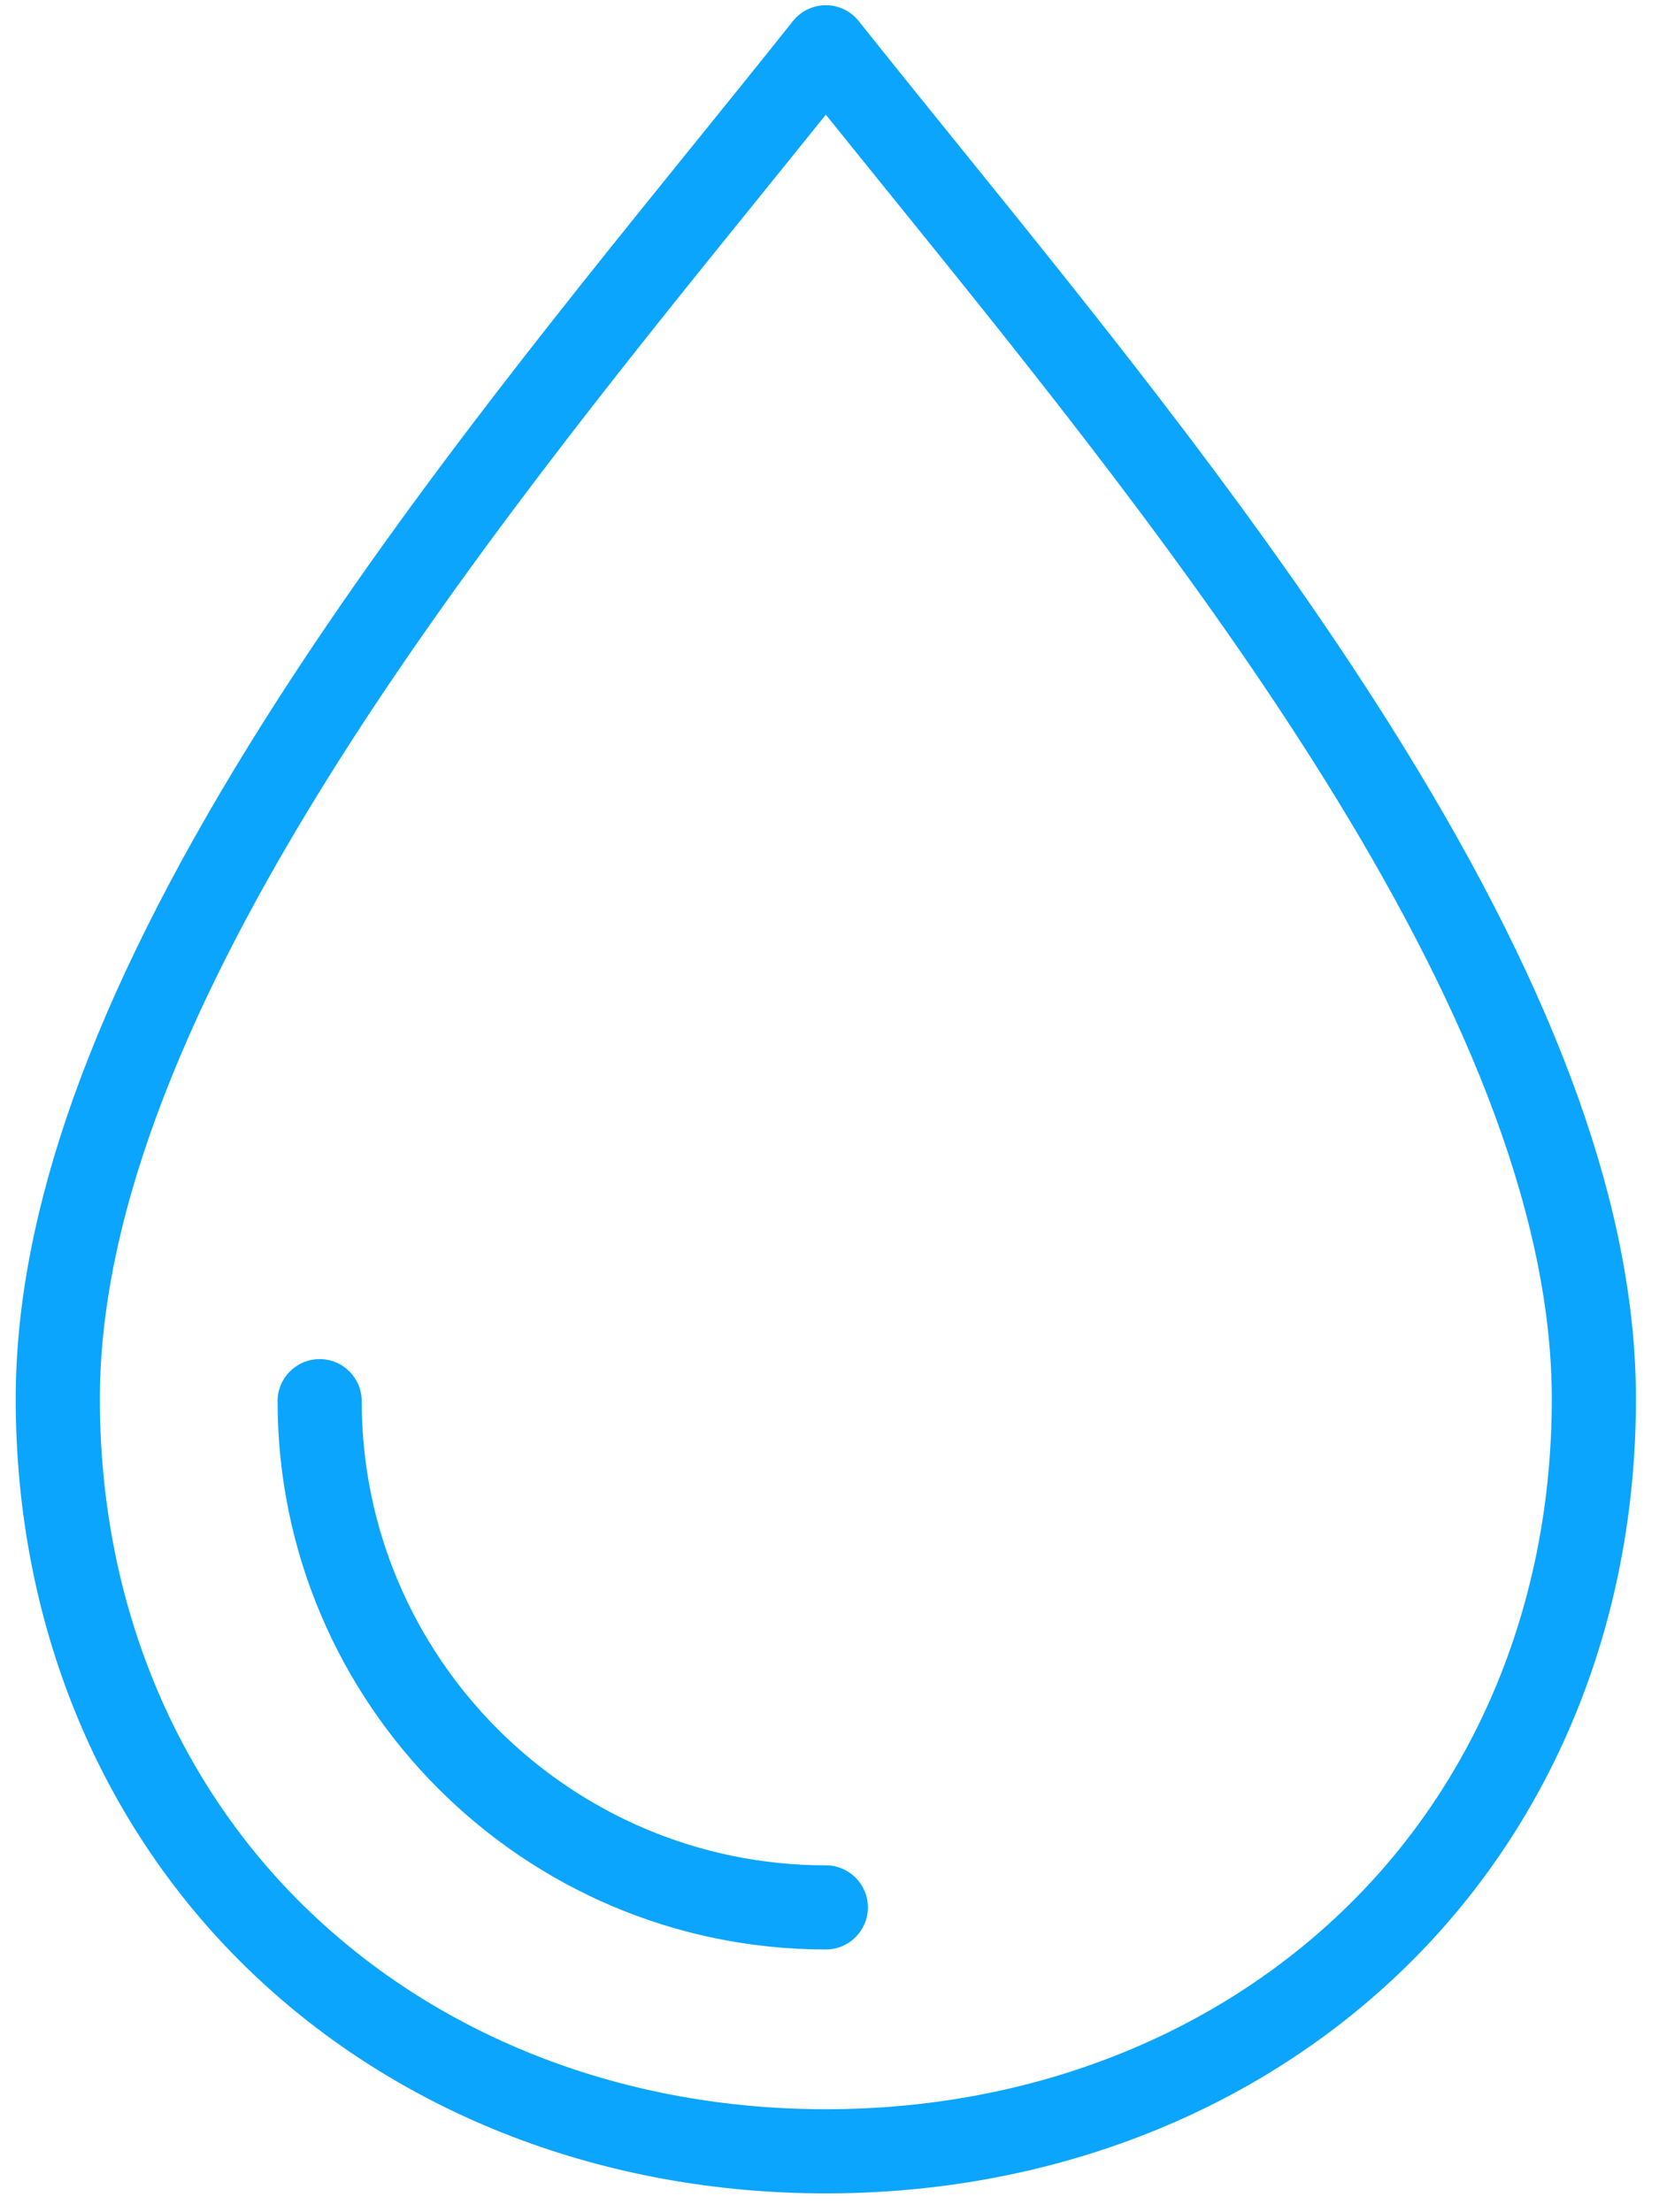
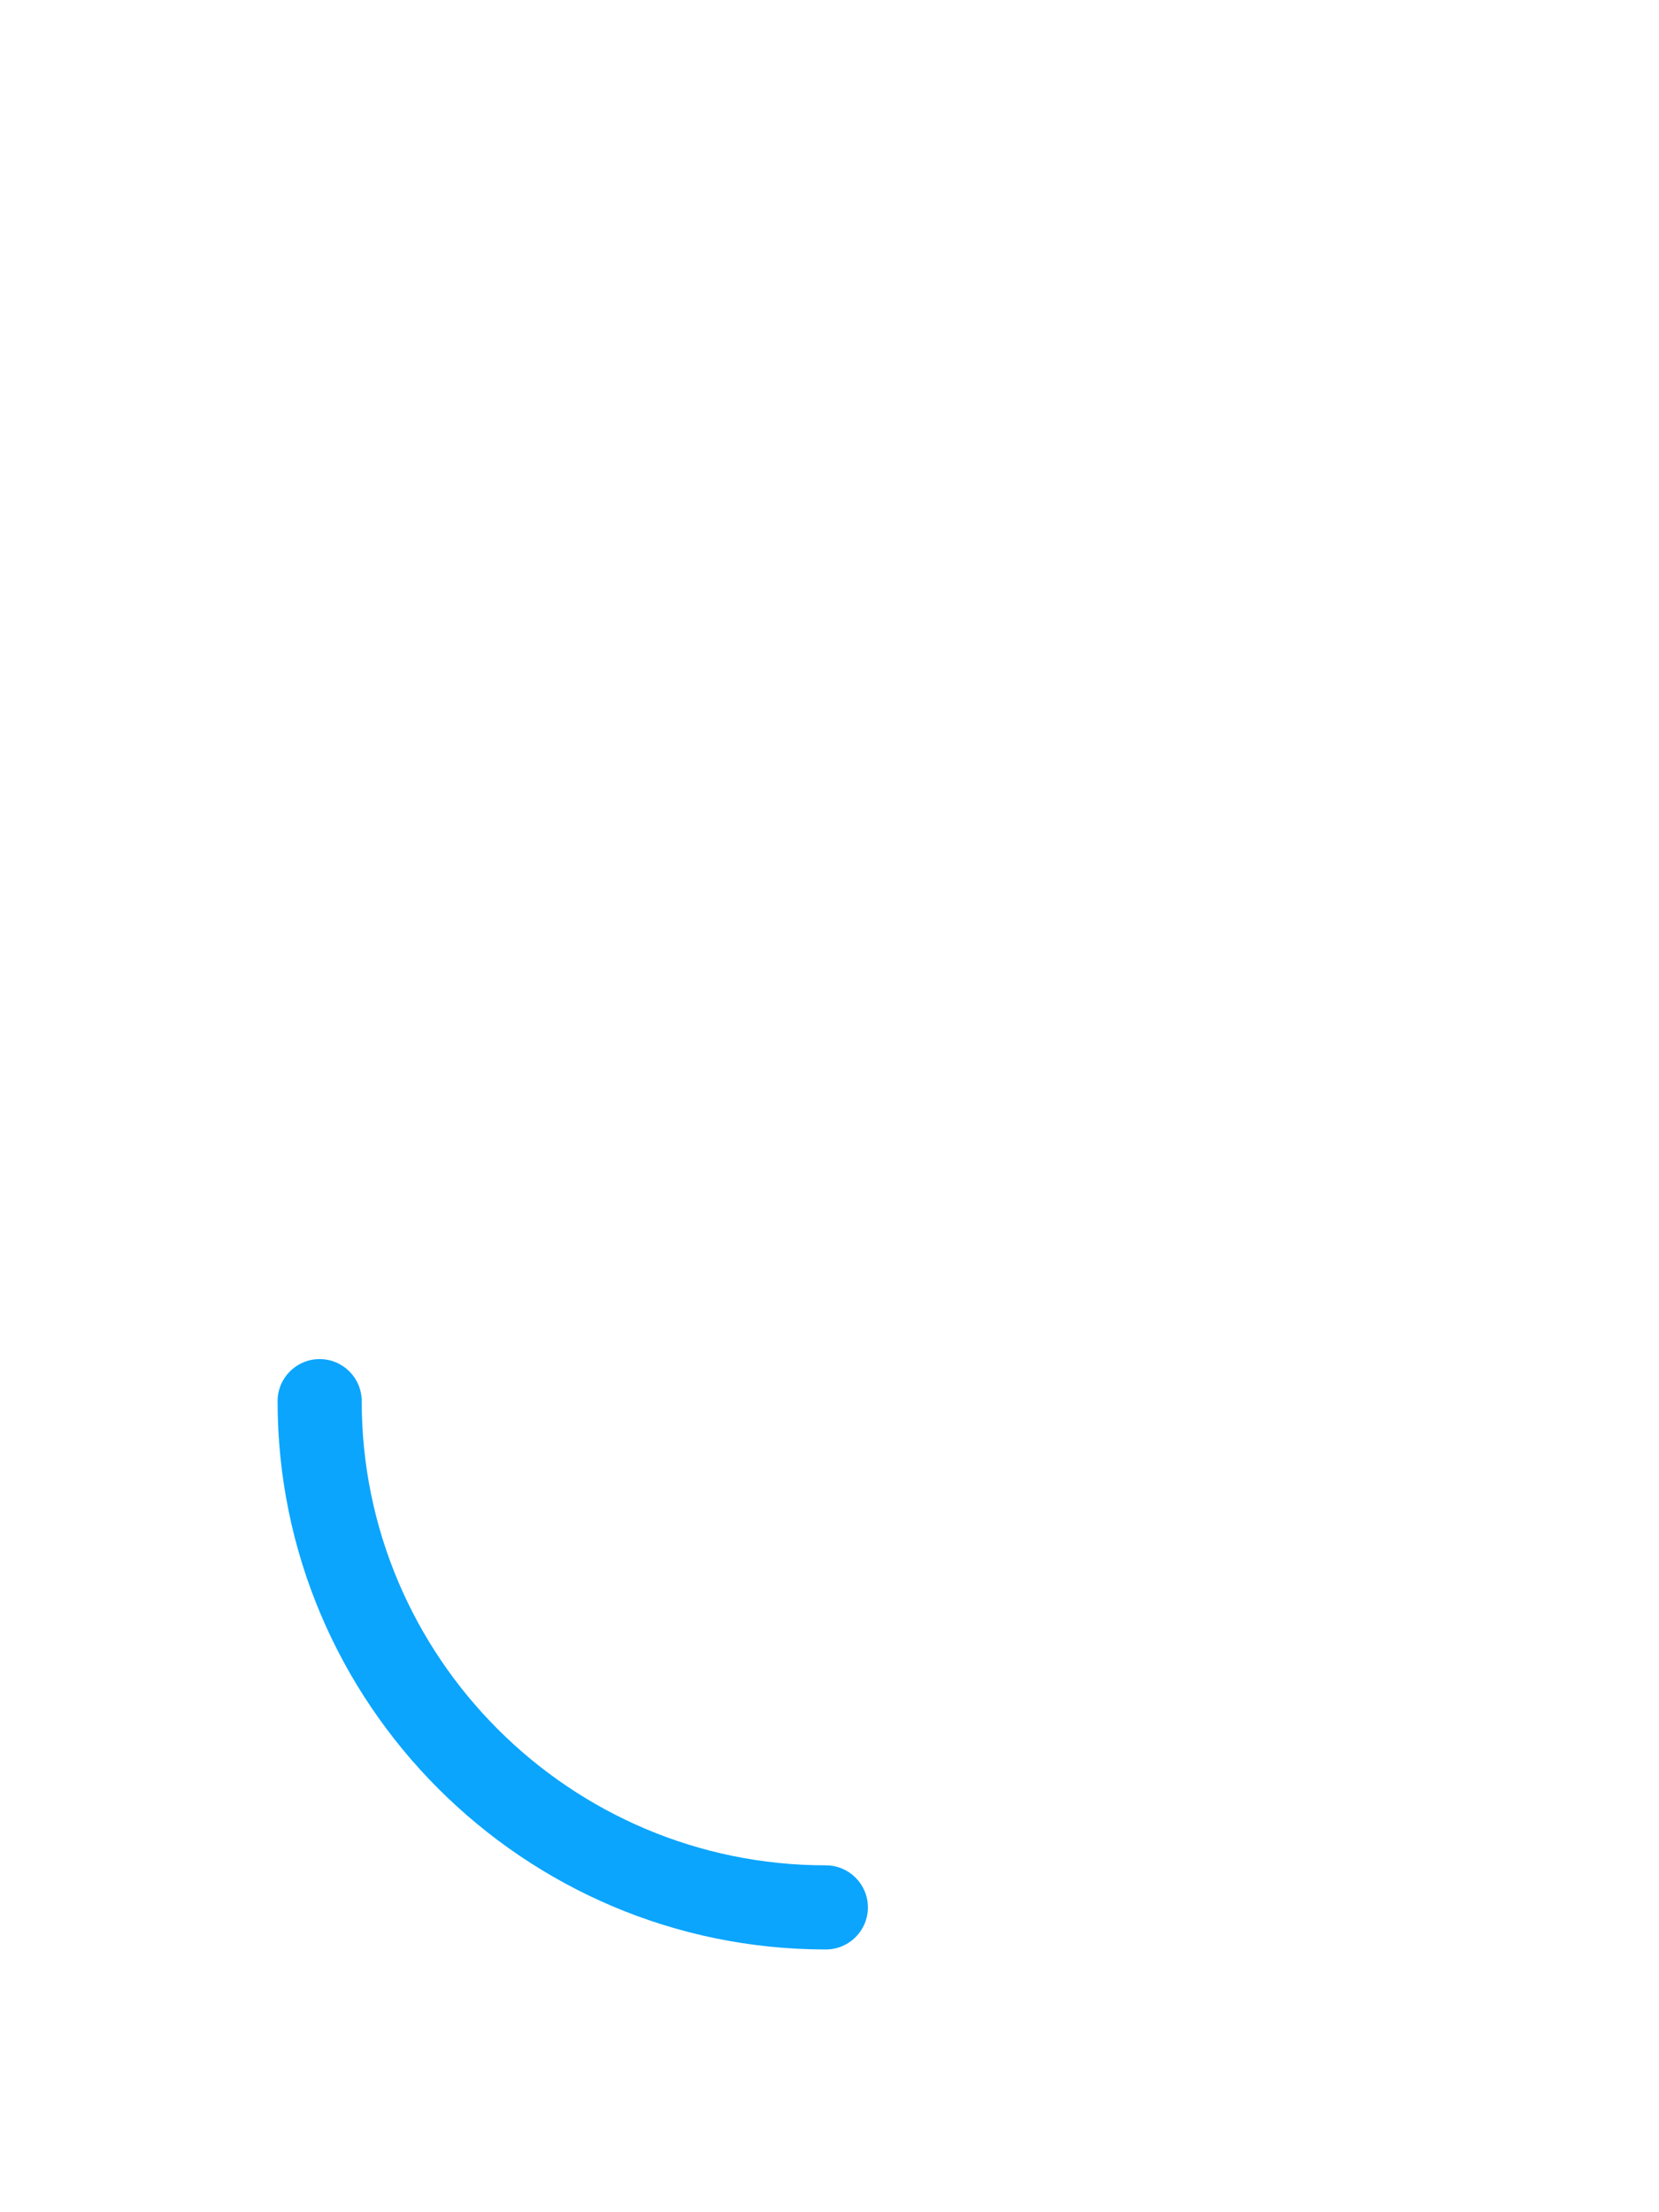
<svg xmlns="http://www.w3.org/2000/svg" width="69px" height="92px" viewBox="0 0 69 92" version="1.1">
  <title>Group 8</title>
  <g id="Design-&amp;-Taxonomy" stroke="none" stroke-width="1" fill="none" fill-rule="evenodd">
    <g id="Taxonomy-Icon-Styles" transform="translate(-1106, -1098)" fill="#0BA5FD">
      <g id="Group-8" transform="translate(1106.654, 1098.217)">
-         <path d="M33.693,4.552 C32.83,5.627 31.935,6.734 31.007,7.882 C19.402,22.229 3.51,41.879 3.5,57.944 C3.494,66.34 6.61,73.933 12.273,79.325 C17.809,84.597 25.416,87.5 33.693,87.5 C41.971,87.5 49.578,84.597 55.114,79.325 C60.777,73.933 63.893,66.34 63.887,57.944 C63.877,41.878 47.985,22.229 36.38,7.881 C35.452,6.734 34.557,5.627 33.693,4.552 Z M33.693,91 C24.514,91 16.049,87.754 9.859,81.86 C3.496,75.8 -0.006,67.305 7.52513557e-06,57.942 C0.005,50.207 3.185,41.309 9.722,30.739 C15.256,21.791 22.178,13.232 28.286,5.681 C29.71,3.92 31.056,2.256 32.324,0.661 C32.656,0.243 33.16,0 33.693,0 C34.227,0 34.731,0.243 35.063,0.661 C36.331,2.256 37.677,3.919 39.101,5.681 C45.209,13.232 52.131,21.791 57.665,30.739 C64.202,41.309 67.382,50.207 67.387,57.942 C67.393,67.305 63.891,75.8 57.527,81.86 C51.338,87.754 42.873,91 33.693,91 L33.693,91 Z" id="Fill-9" />
        <g id="shutterstock_1721564002" transform="translate(10.891, 56.304)">
          <path d="M22.802,24.552 C10.229,24.552 0,14.323 0,1.75 C0,0.783 0.783,0 1.75,0 C2.716,0 3.499,0.783 3.499,1.75 C3.499,12.393 12.159,21.053 22.802,21.053 C23.769,21.053 24.552,21.836 24.552,22.802 C24.552,23.769 23.769,24.552 22.802,24.552" id="Fill-10" />
        </g>
      </g>
    </g>
  </g>
</svg>